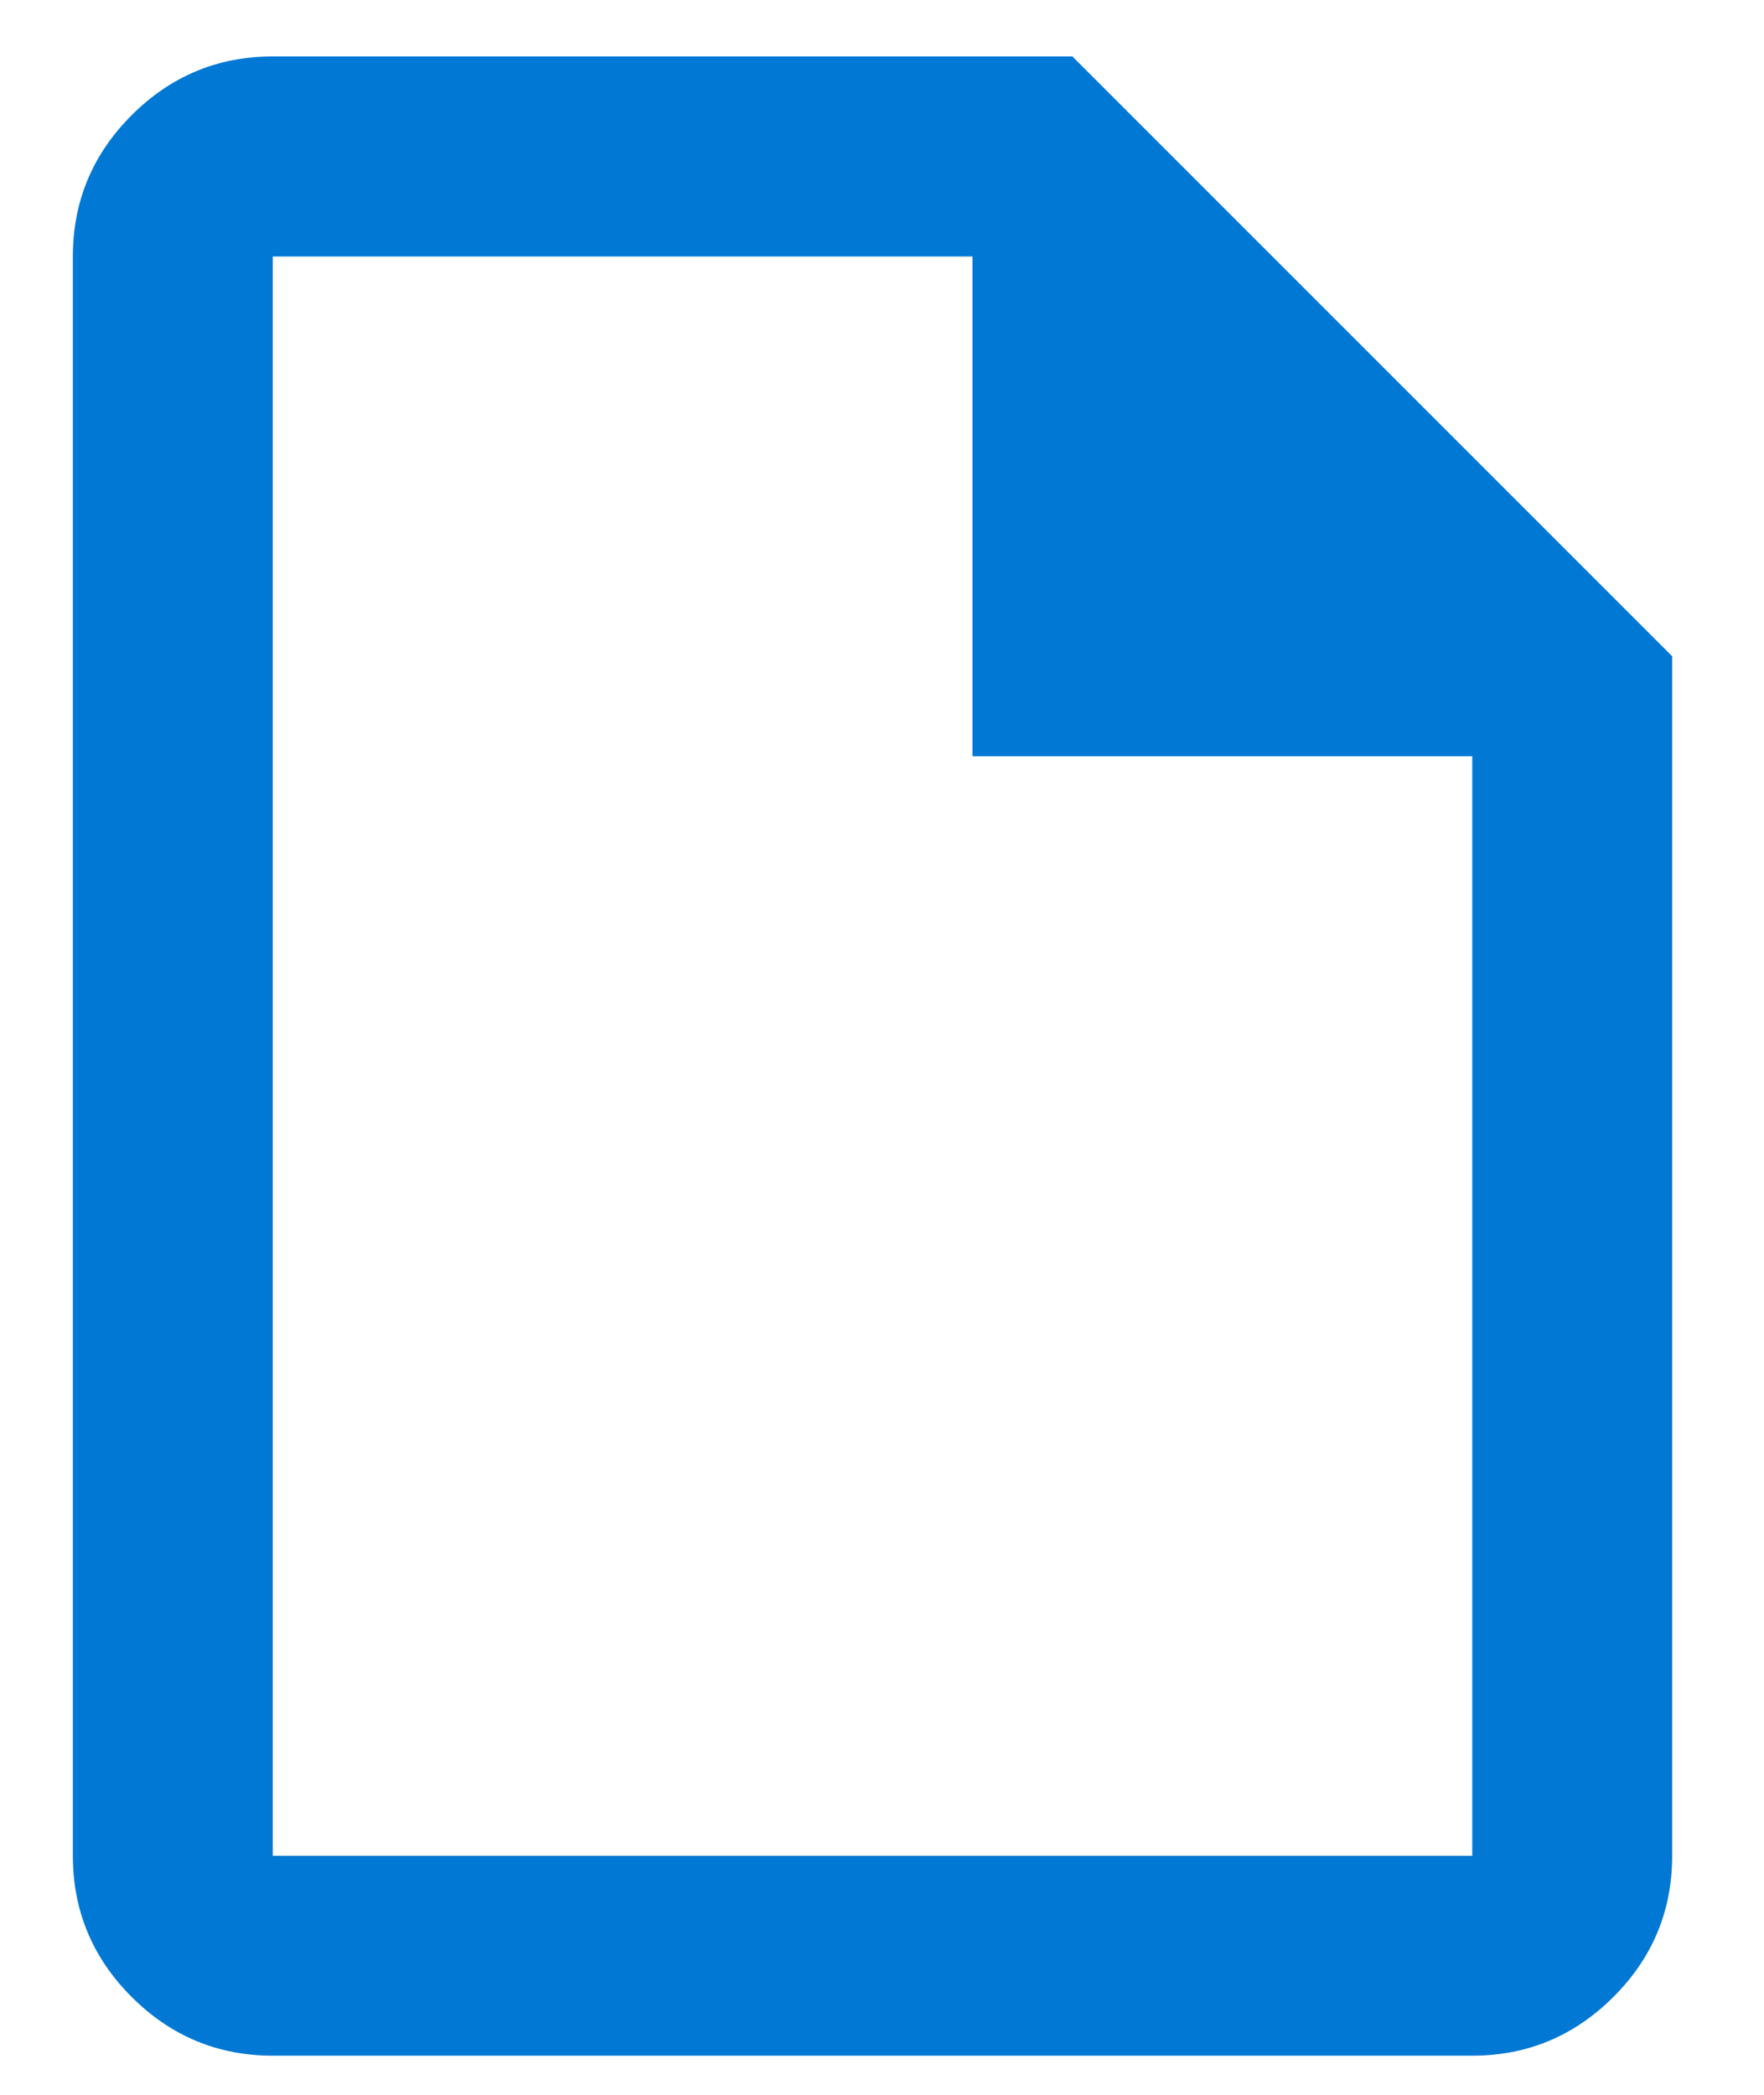
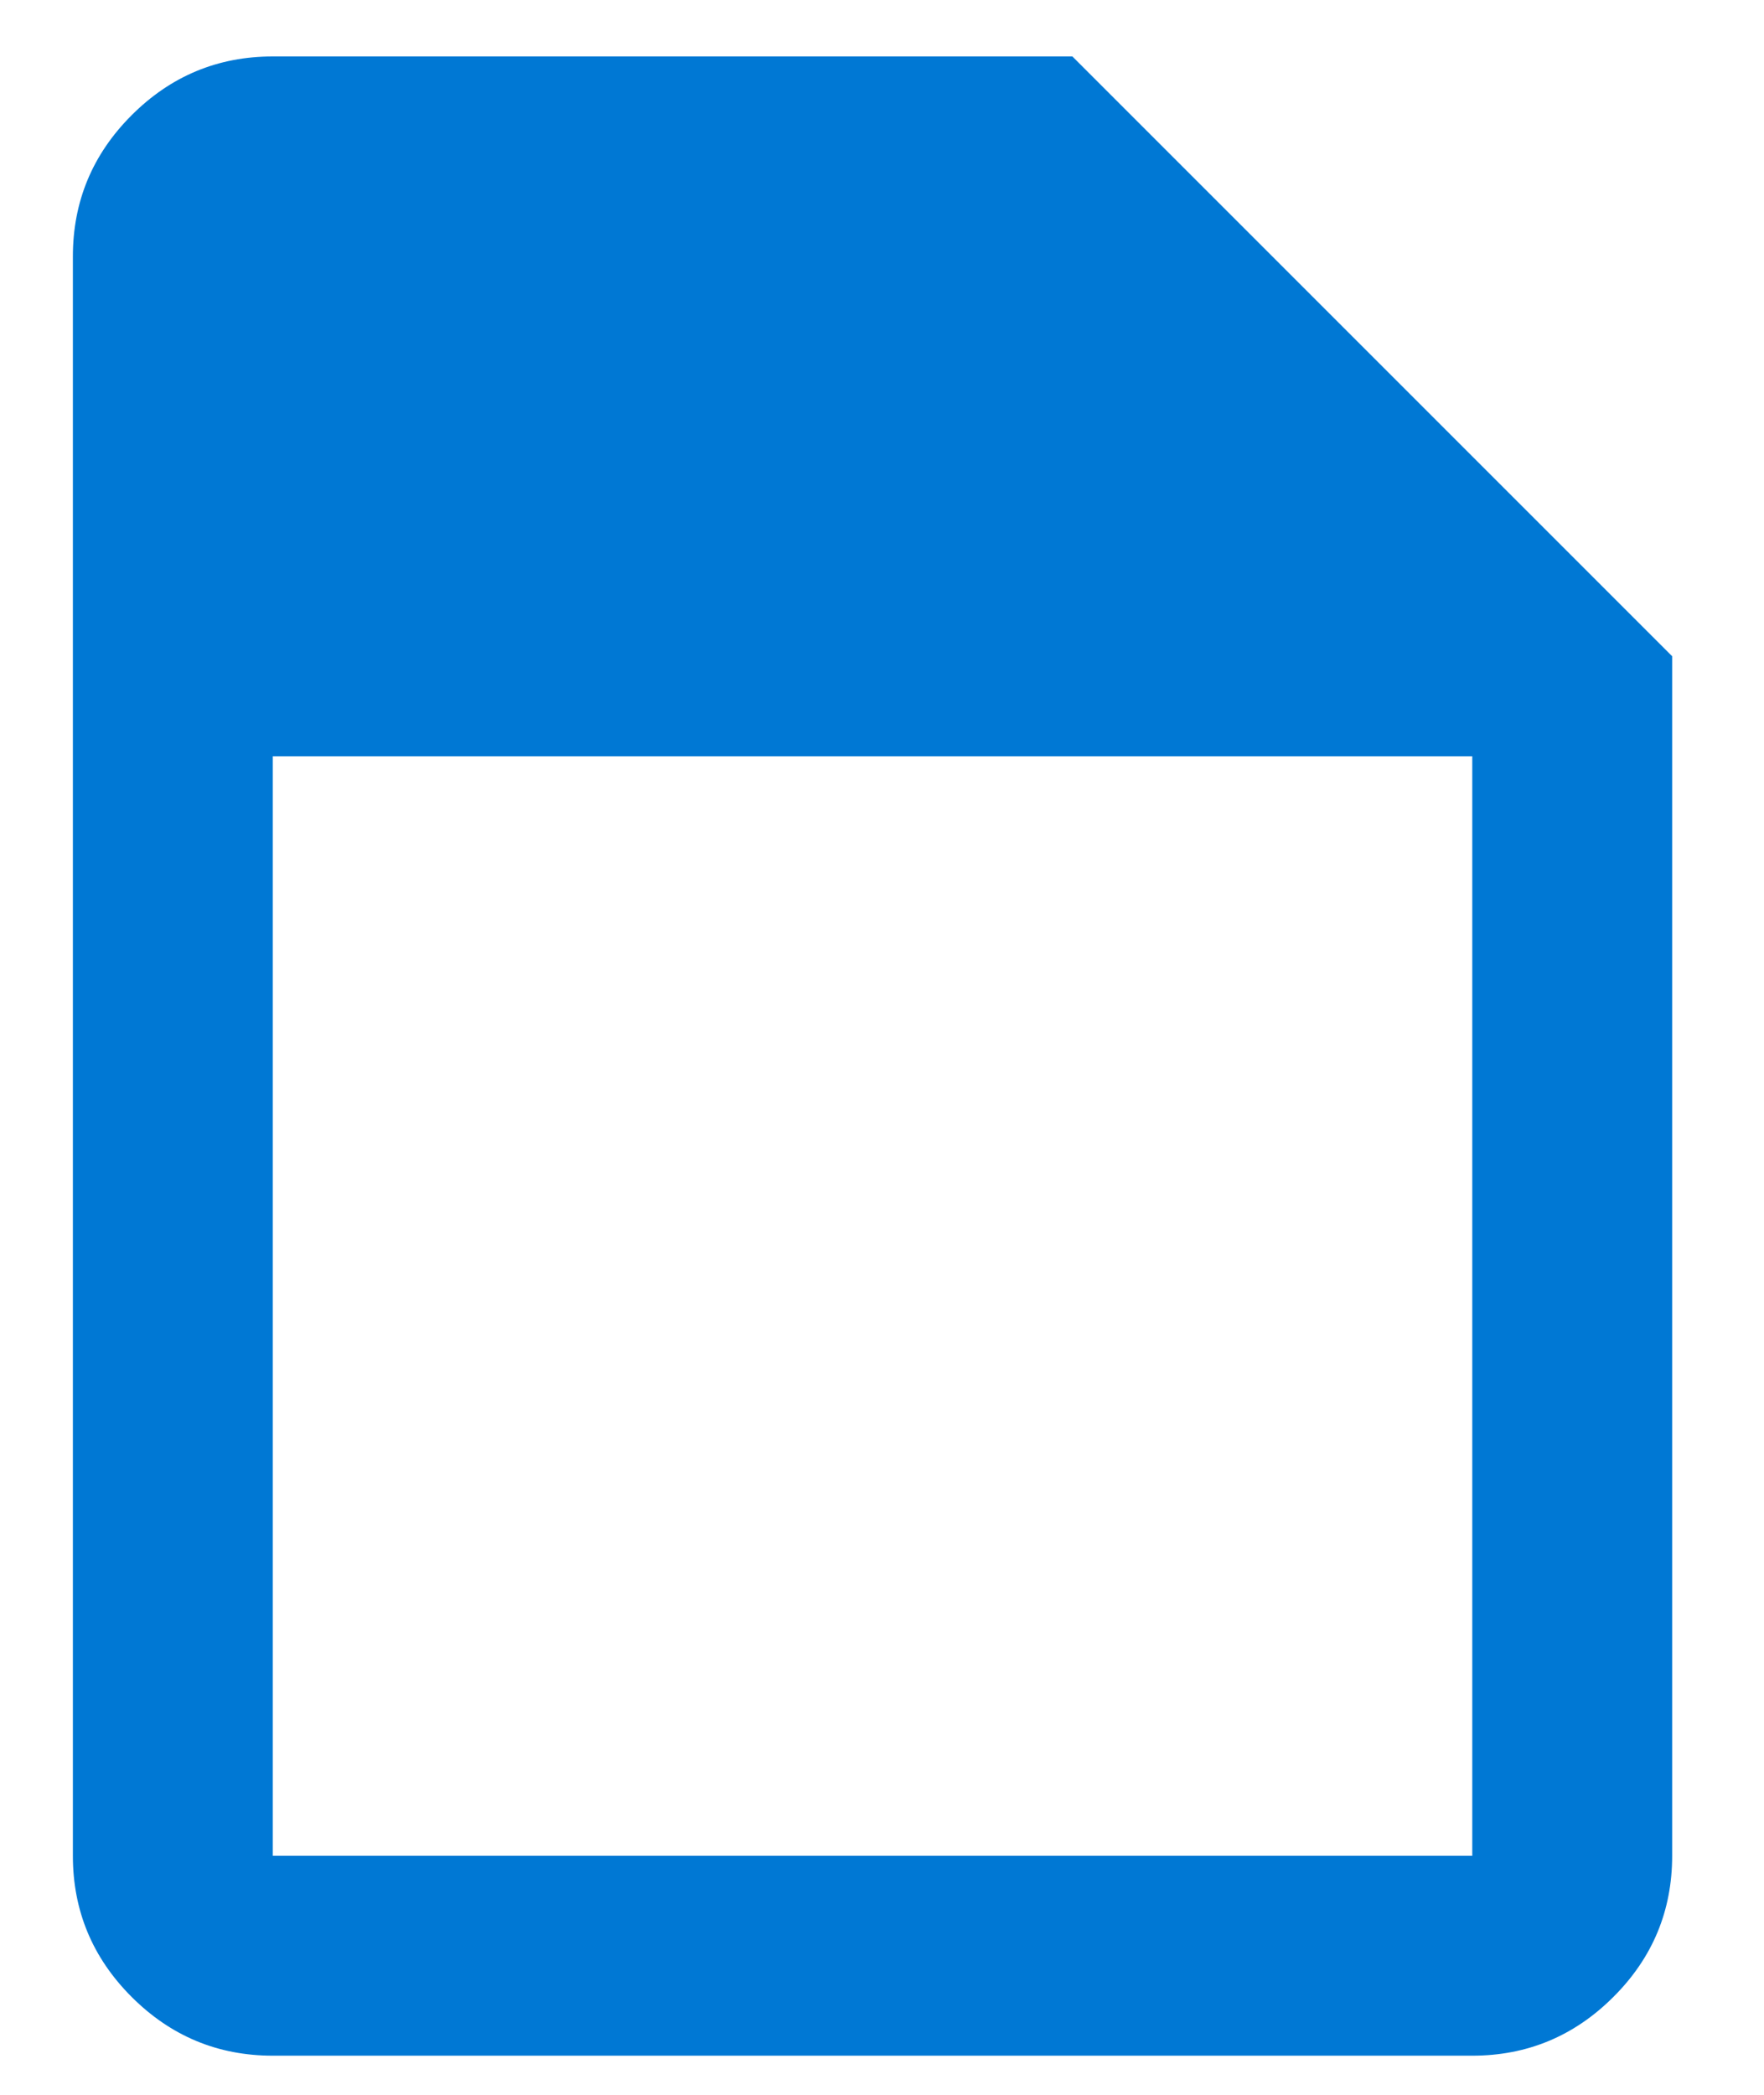
<svg xmlns="http://www.w3.org/2000/svg" width="16" height="19" viewBox="0 0 16 19" fill="none">
-   <path d="M2.474 18.645C1.976 18.645 1.549 18.467 1.194 18.112C0.839 17.757 0.661 17.33 0.661 16.832V2.326C0.661 1.827 0.839 1.4 1.194 1.045C1.549 0.69 1.976 0.512 2.474 0.512H9.727L15.167 5.952V16.832C15.167 17.33 14.99 17.757 14.634 18.112C14.279 18.467 13.852 18.645 13.354 18.645H2.474ZM8.821 6.859V2.326H2.474V16.832H13.354V6.859H8.821Z" fill="#0078D4" />
+   <path d="M2.474 18.645C1.976 18.645 1.549 18.467 1.194 18.112C0.839 17.757 0.661 17.33 0.661 16.832V2.326C0.661 1.827 0.839 1.4 1.194 1.045C1.549 0.69 1.976 0.512 2.474 0.512H9.727L15.167 5.952V16.832C15.167 17.33 14.99 17.757 14.634 18.112C14.279 18.467 13.852 18.645 13.354 18.645H2.474ZM8.821 6.859H2.474V16.832H13.354V6.859H8.821Z" fill="#0078D4" />
</svg>